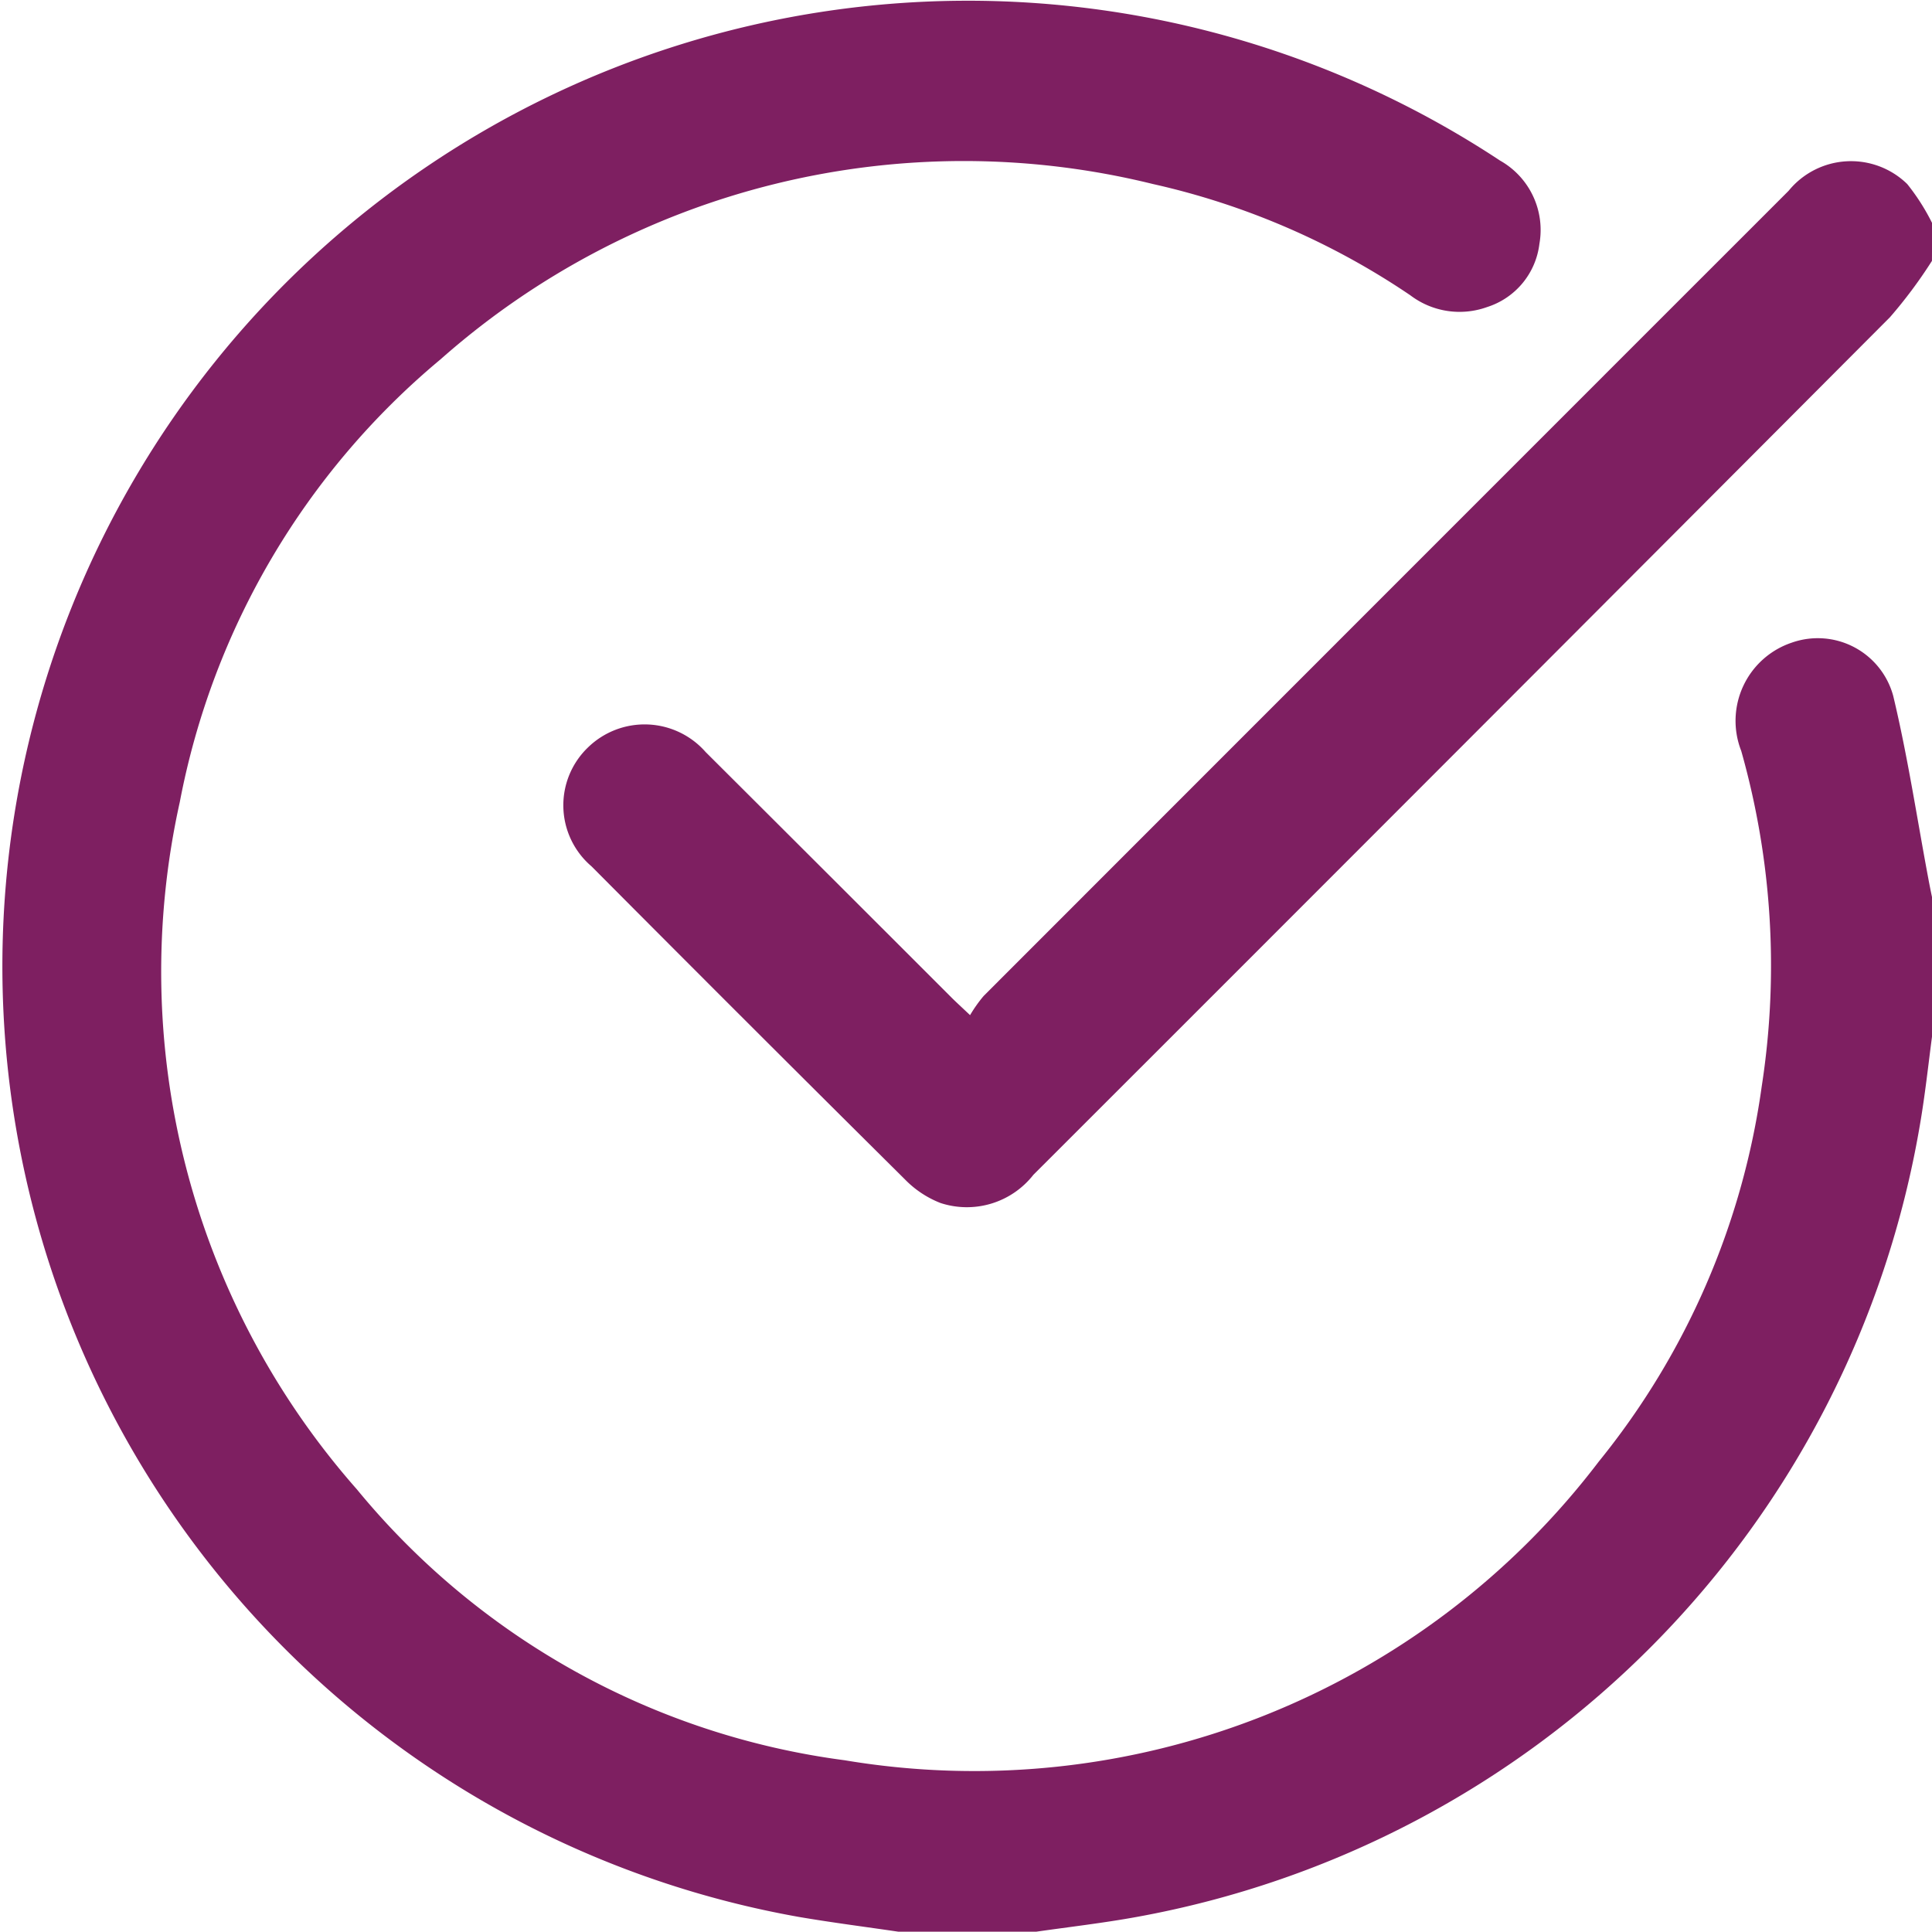
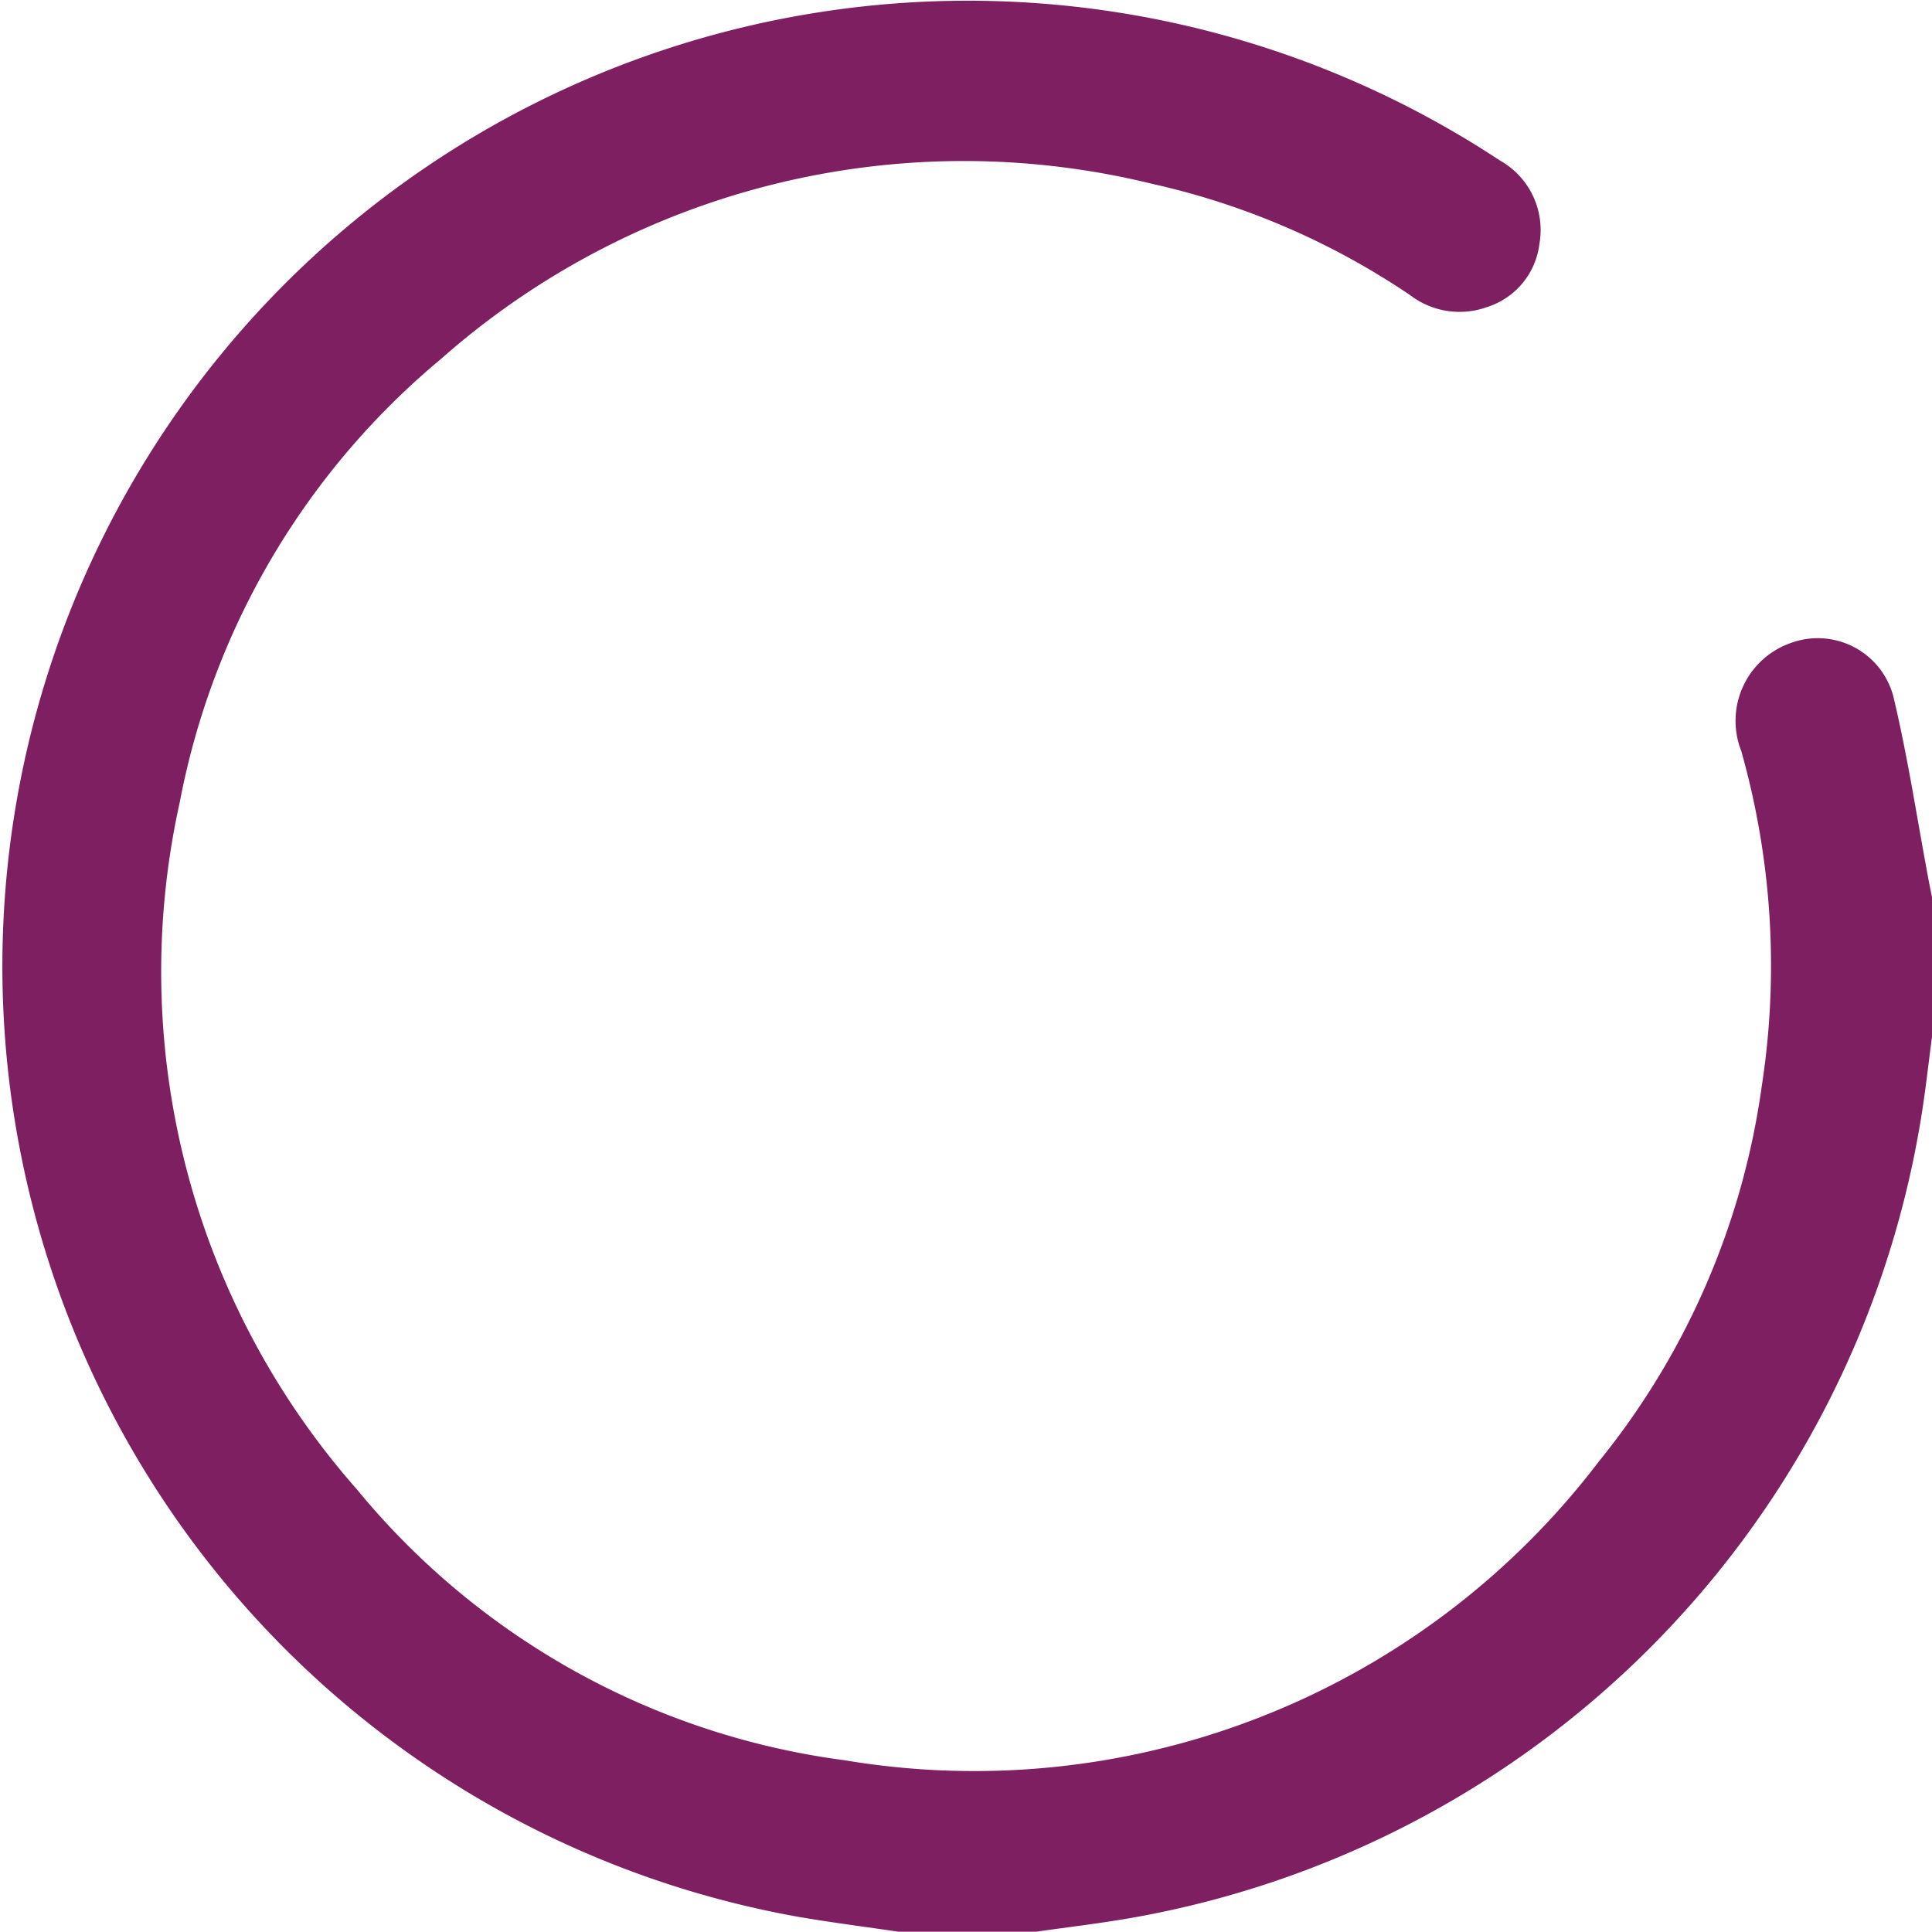
<svg xmlns="http://www.w3.org/2000/svg" width="48" height="47.992" viewBox="0 0 48 47.992">
  <g id="icon_propuesta" transform="translate(-511.215 -542.167)">
    <path id="Trazado_9647" data-name="Trazado 9647" d="M533.539,590.16c-.83-.122-1.663-.228-2.49-.37a23.989,23.989,0,1,1,17.435-43.633,1.978,1.978,0,0,1,.977,2.069,1.883,1.883,0,0,1-1.3,1.57,2.022,2.022,0,0,1-1.906-.292,18.661,18.661,0,0,0-6.4-2.766,19.614,19.614,0,0,0-17.693,4.355,18.929,18.929,0,0,0-6.48,11,19.444,19.444,0,0,0,4.4,17.077A18.855,18.855,0,0,0,532.2,585.9a19.493,19.493,0,0,0,18.735-7.419,18.921,18.921,0,0,0,4.049-9.32,19.594,19.594,0,0,0-.509-8.339,2.049,2.049,0,0,1,1.26-2.69,1.942,1.942,0,0,1,2.517,1.326c.358,1.495.587,3.02.871,4.533.031.166.064.331.1.5v3.373c-.1.754-.18,1.512-.31,2.261a24.1,24.1,0,0,1-19.457,19.668c-.84.153-1.69.25-2.535.372Z" transform="translate(0 0)" fill="#7e1f61" />
-     <path id="Trazado_9648" data-name="Trazado 9648" d="M694.282,587.258a11.738,11.738,0,0,1-1.043,1.4q-10.63,10.664-21.282,21.307a2.1,2.1,0,0,1-2.308.7,2.5,2.5,0,0,1-.883-.586q-3.906-3.876-7.787-7.778a1.993,1.993,0,0,1-.087-2.955,2.017,2.017,0,0,1,2.923.116q3.052,3.042,6.1,6.091c.119.119.244.232.469.445a3.484,3.484,0,0,1,.337-.476q10-10.006,20-20.005a2,2,0,0,1,2.947-.167,5.382,5.382,0,0,1,.618.969Z" transform="translate(-135.068 -38.61)" fill="#7e1f61" />
  </g>
</svg>